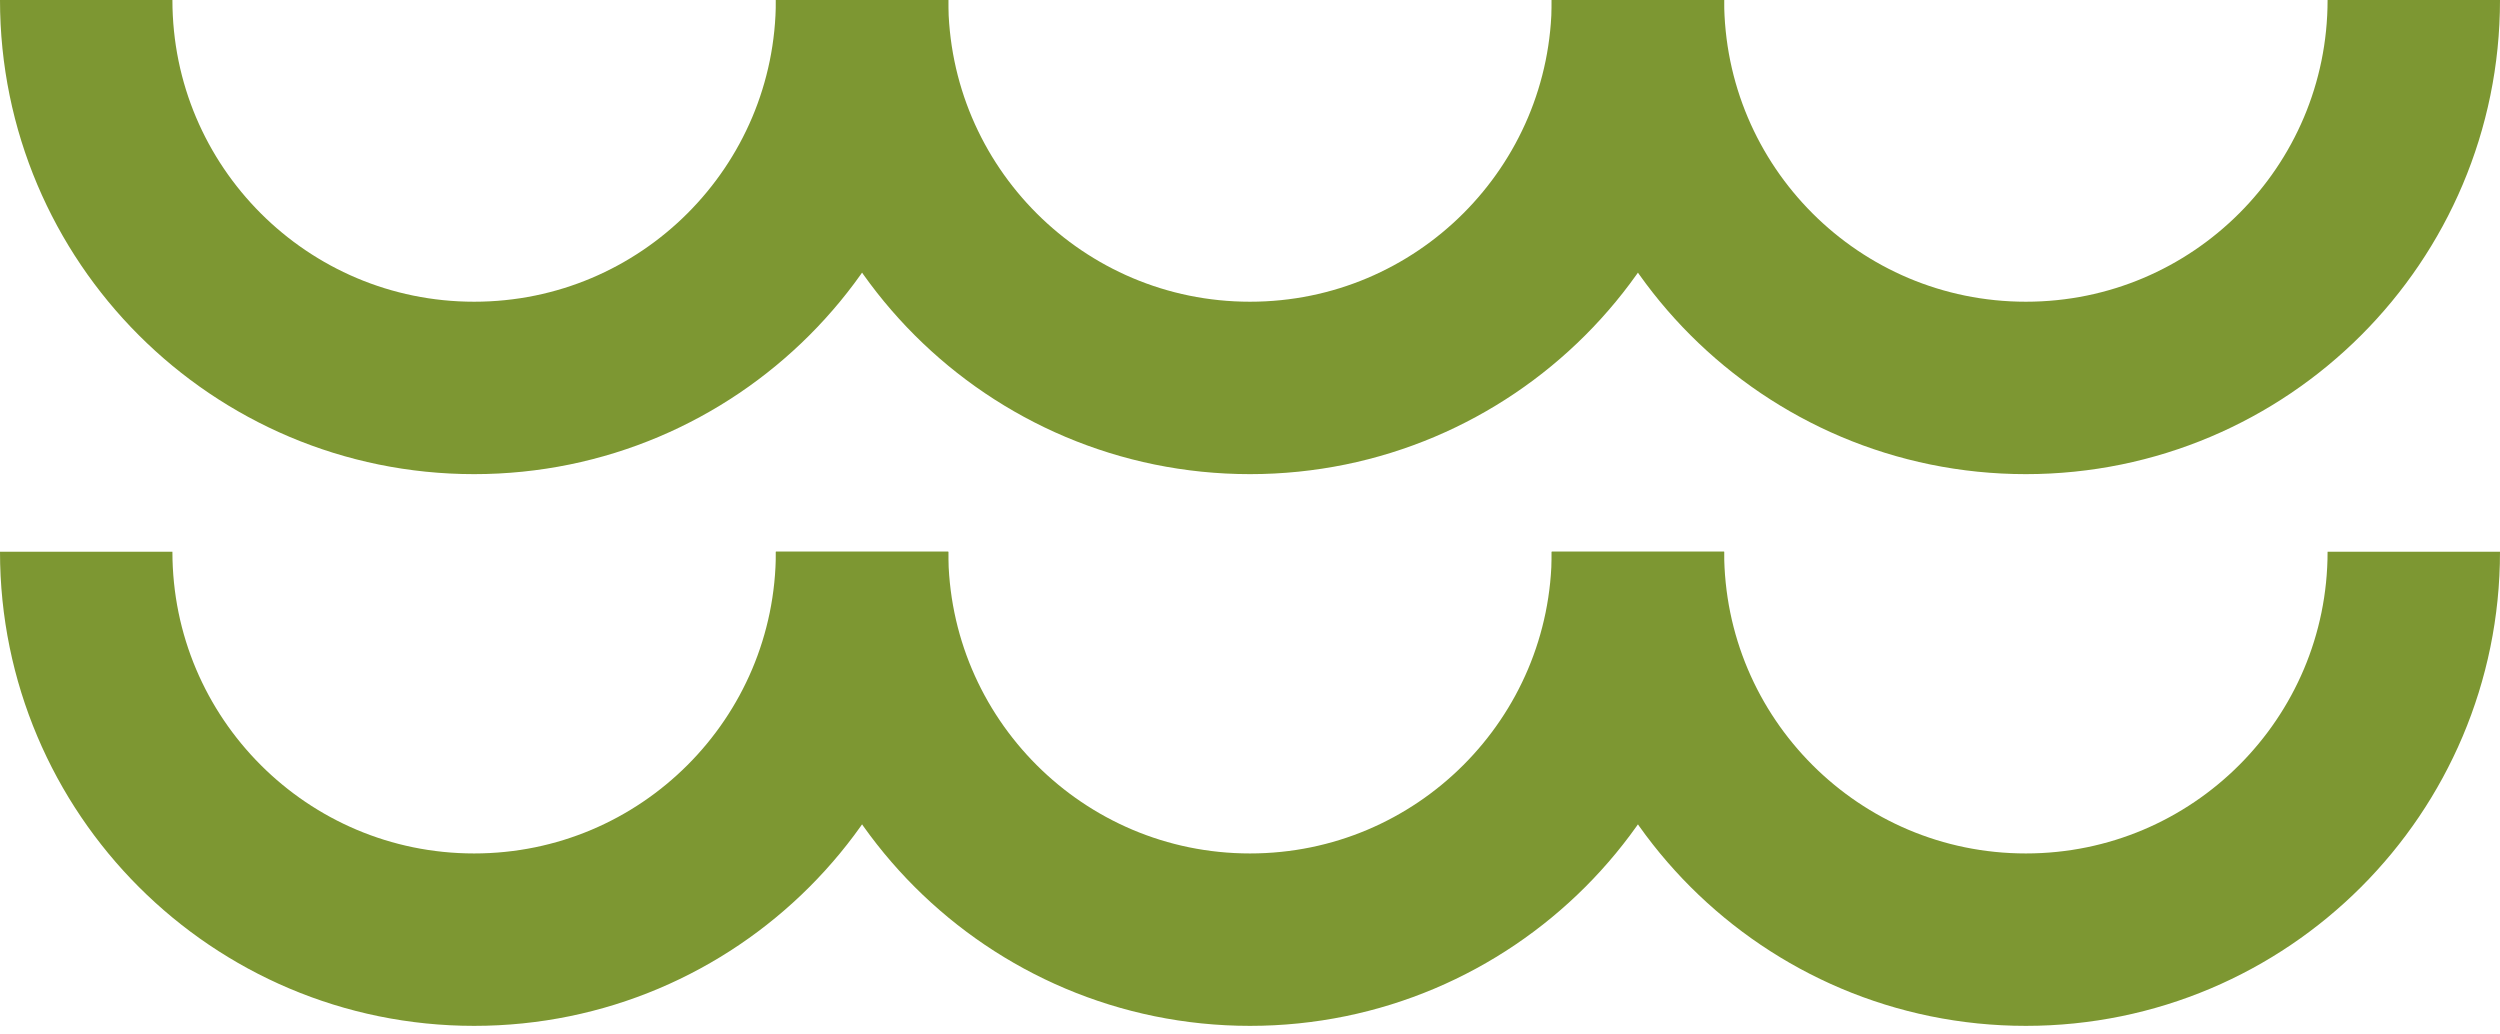
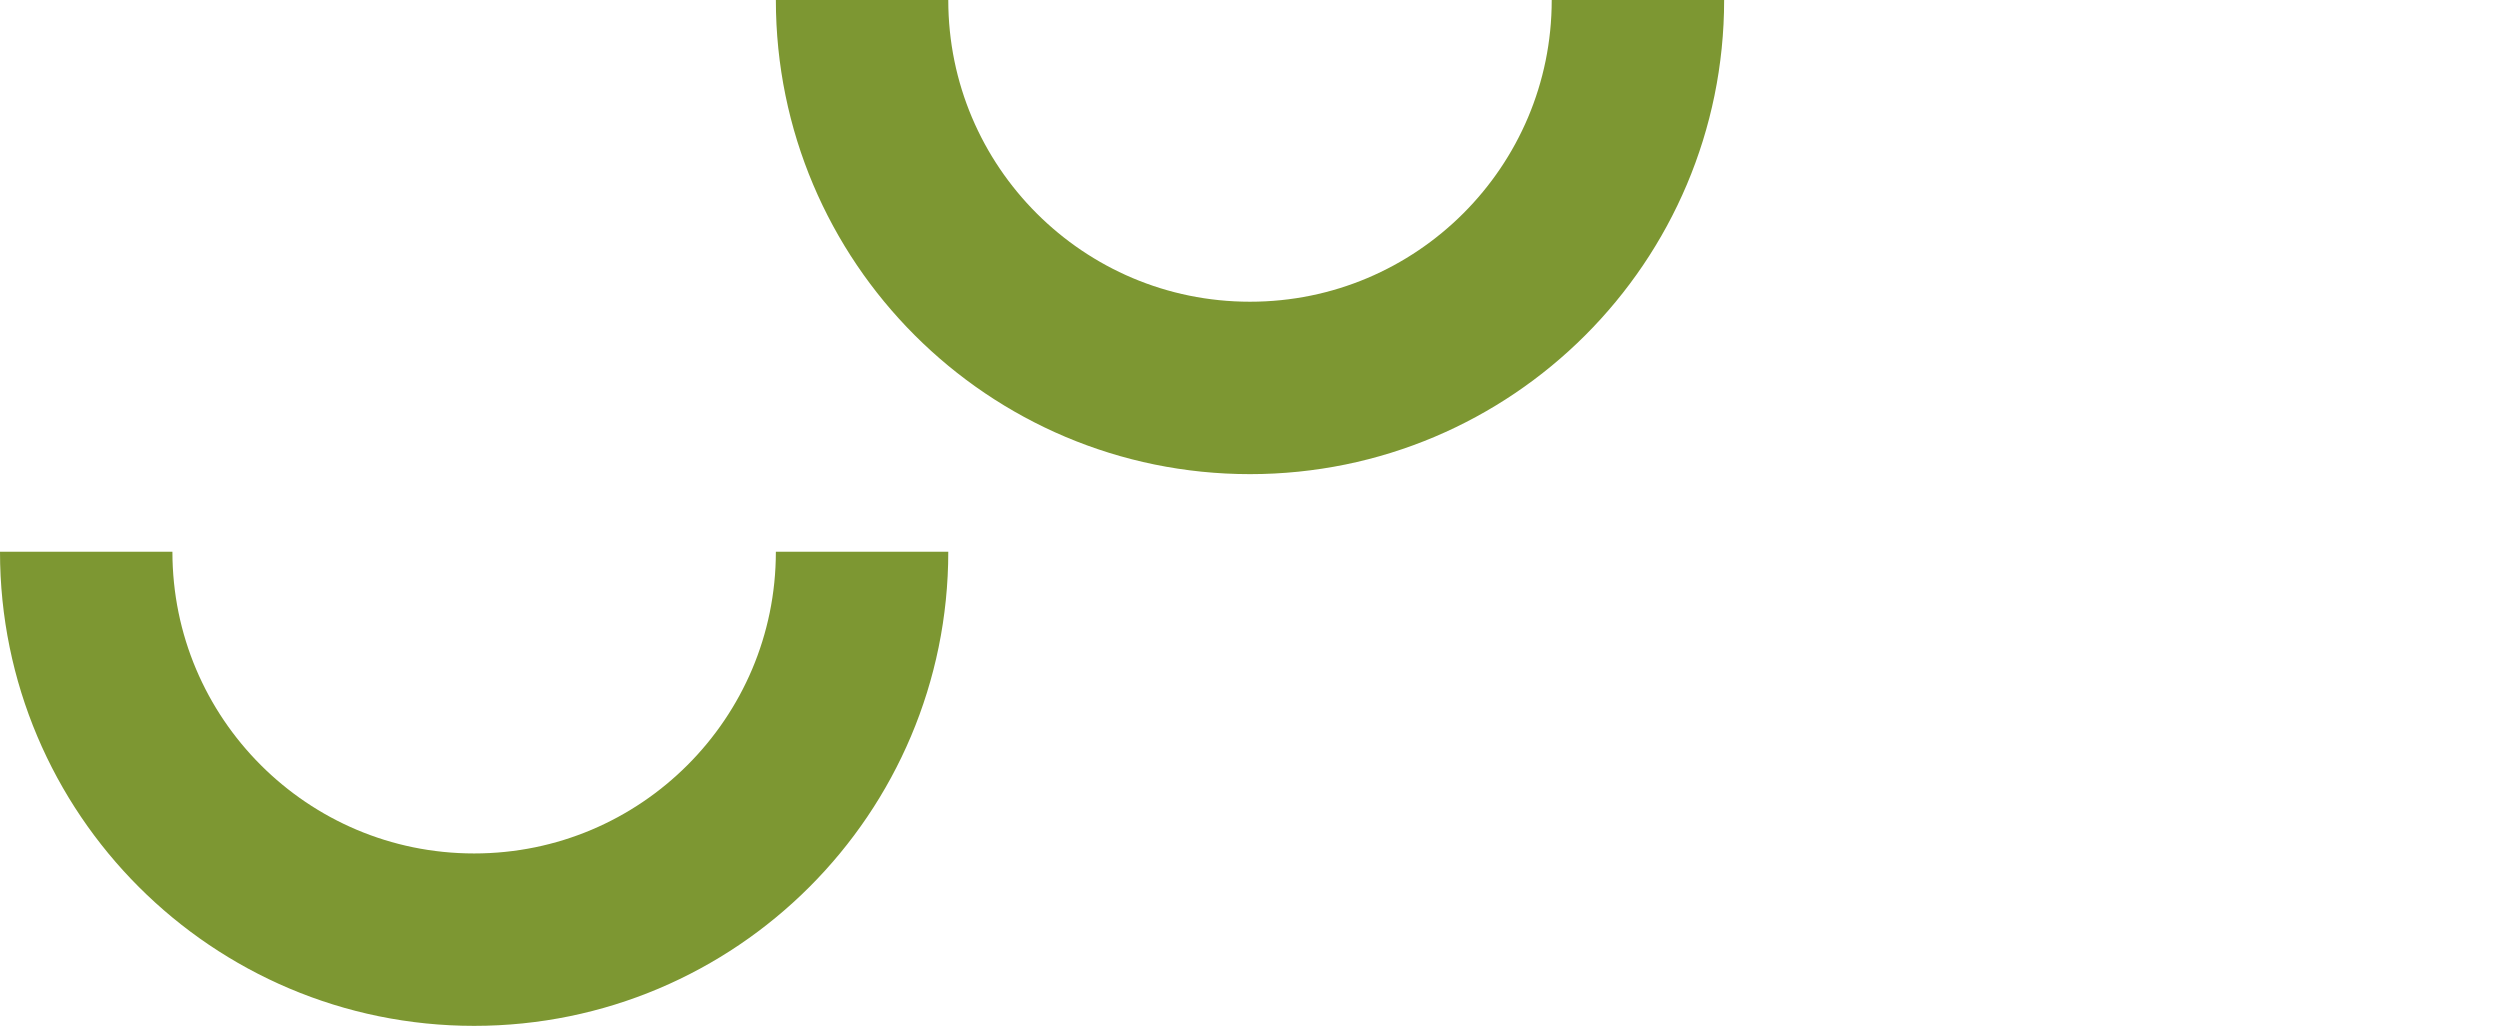
<svg xmlns="http://www.w3.org/2000/svg" width="145" height="60" viewBox="0 0 145 60" fill="none">
-   <path d="M50 0C50 12.426 39.926 22.5 27.5 22.5C15.074 22.5 5 12.426 5 0" stroke="#7D9732" stroke-width="10" />
  <path d="M50 32C50 44.426 39.926 54.5 27.5 54.5C15.074 54.5 5 44.426 5 32" stroke="#7D9732" stroke-width="10" />
  <path d="M95 0C95 12.426 84.926 22.5 72.5 22.5C60.074 22.5 50 12.426 50 0" stroke="#7D9732" stroke-width="10" />
-   <path d="M95 32C95 44.426 84.926 54.5 72.5 54.5C60.074 54.5 50 44.426 50 32" stroke="#7D9732" stroke-width="10" />
-   <path d="M140 0C140 12.426 129.926 22.5 117.5 22.5C105.074 22.5 95 12.426 95 0" stroke="#7D9732" stroke-width="10" />
-   <path d="M140 32C140 44.426 129.926 54.5 117.5 54.5C105.074 54.5 95 44.426 95 32" stroke="#7D9732" stroke-width="10" />
</svg>